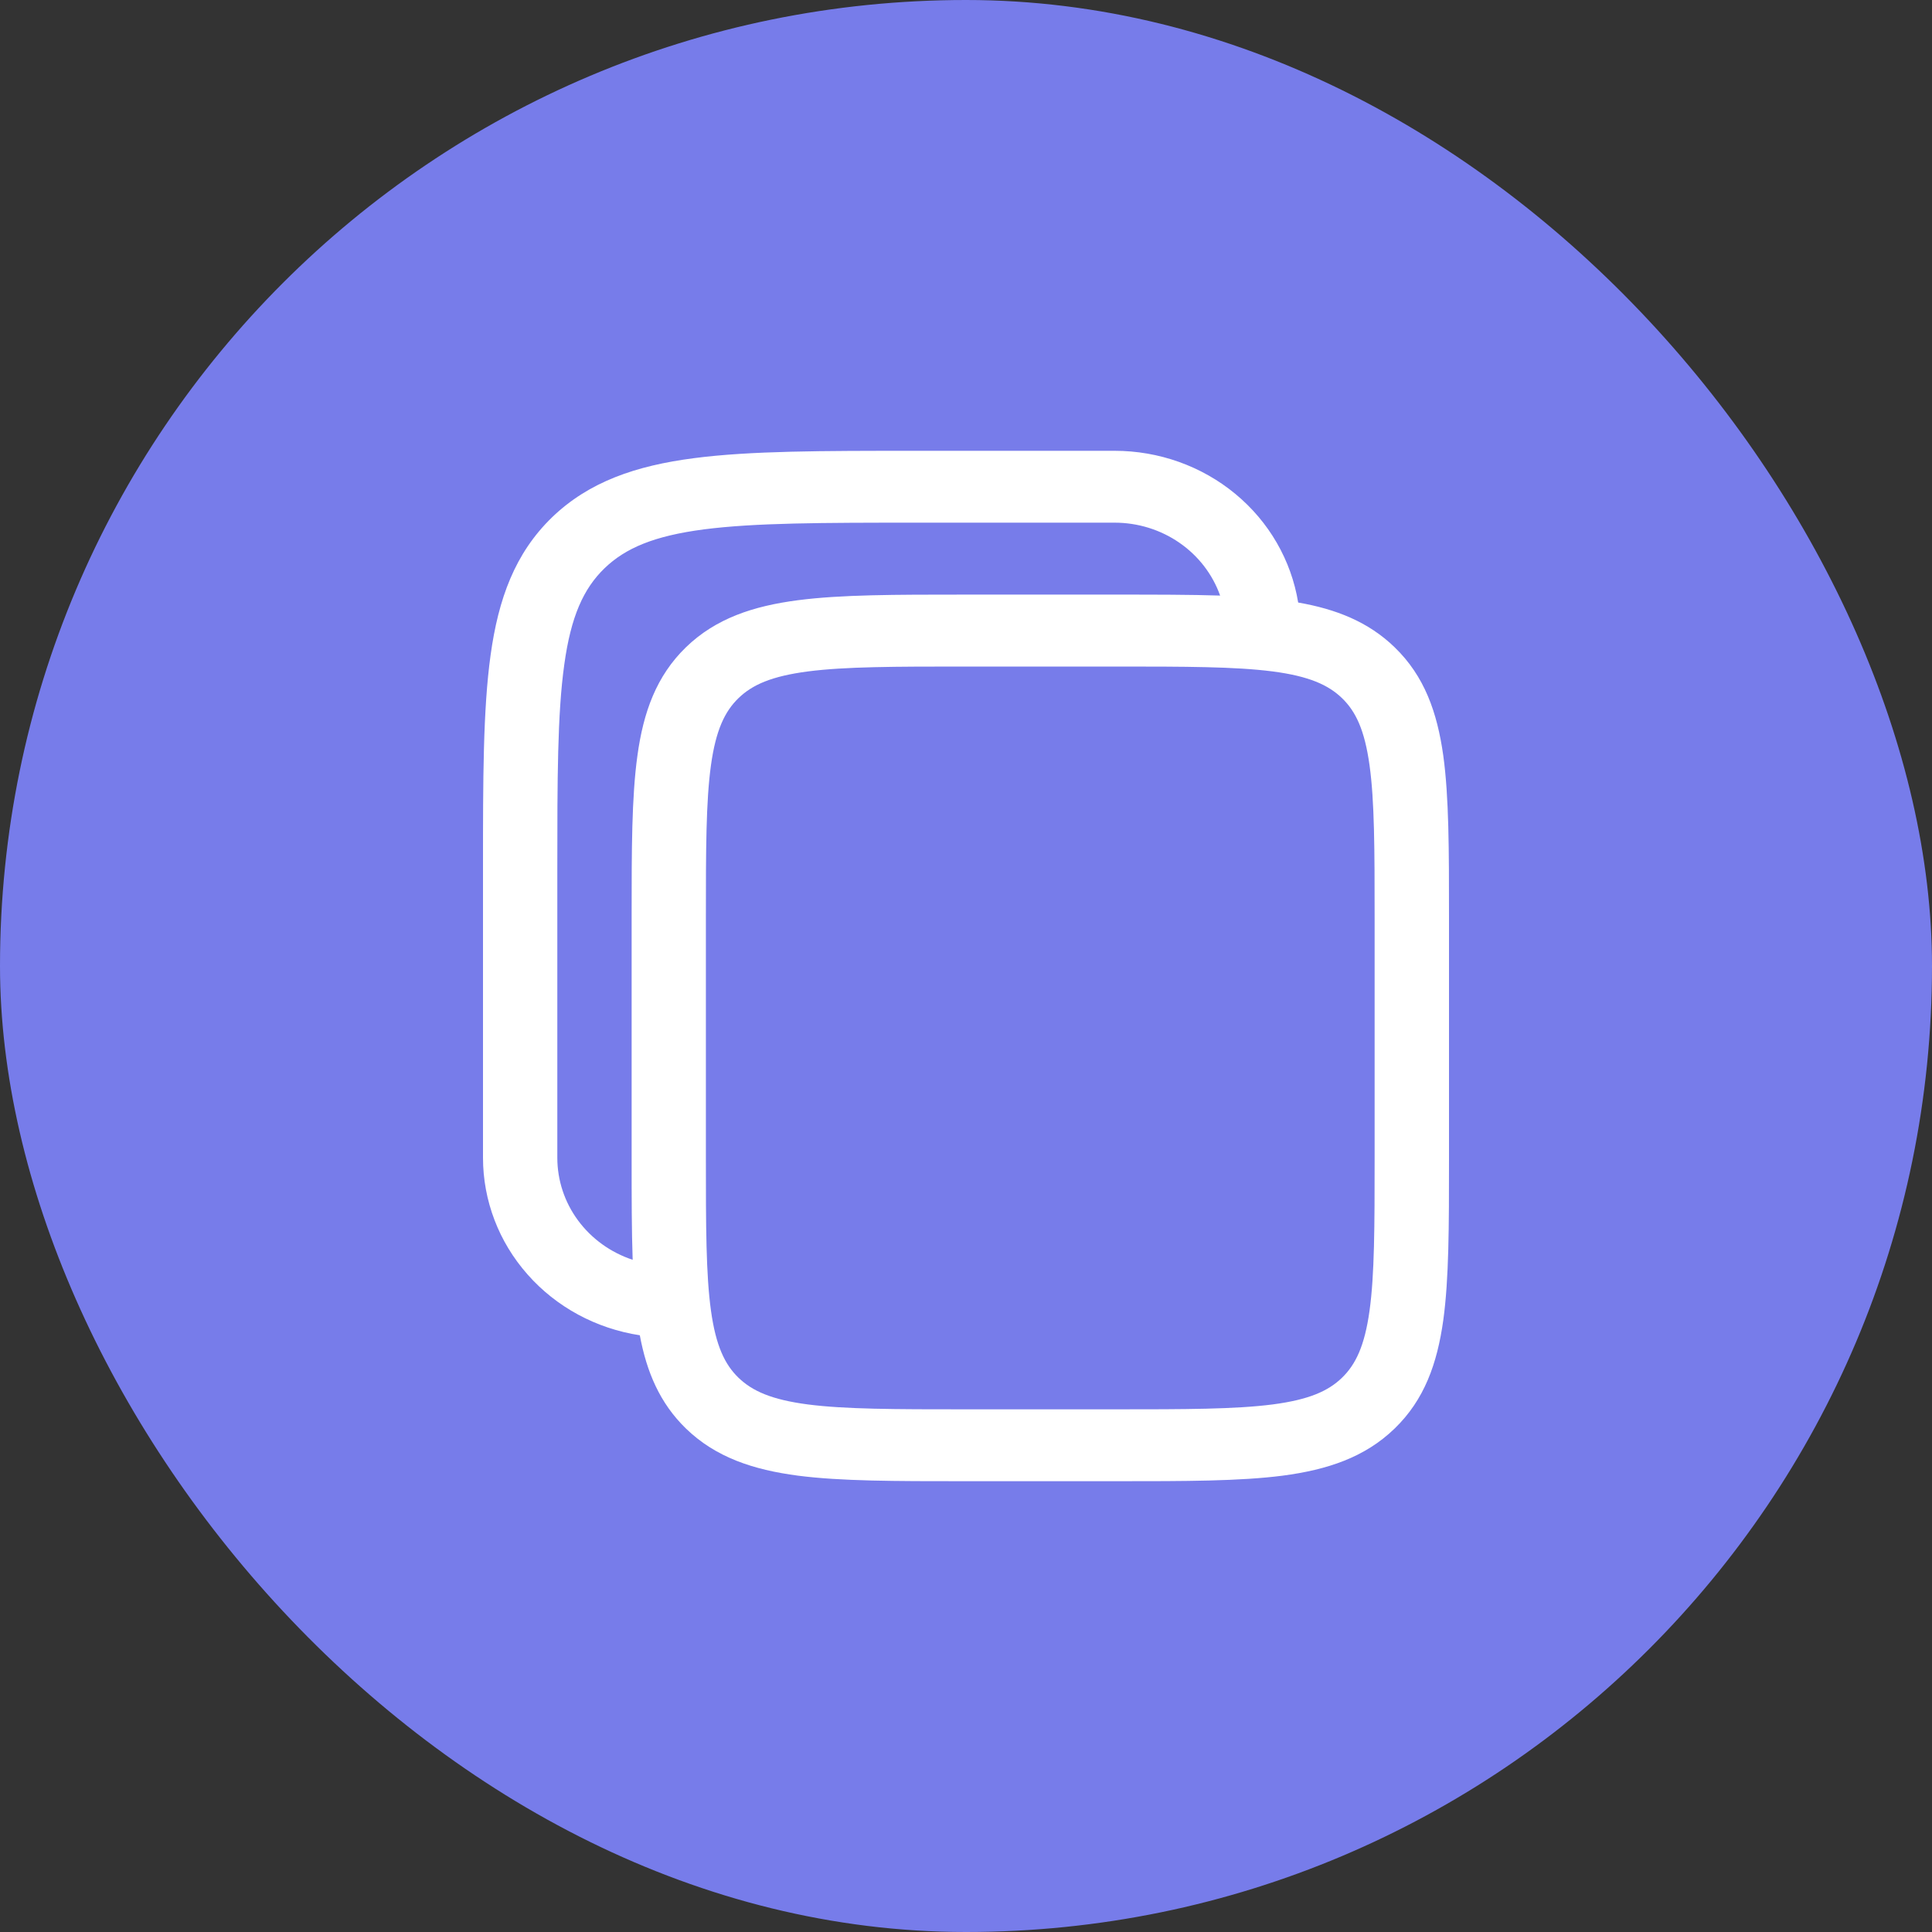
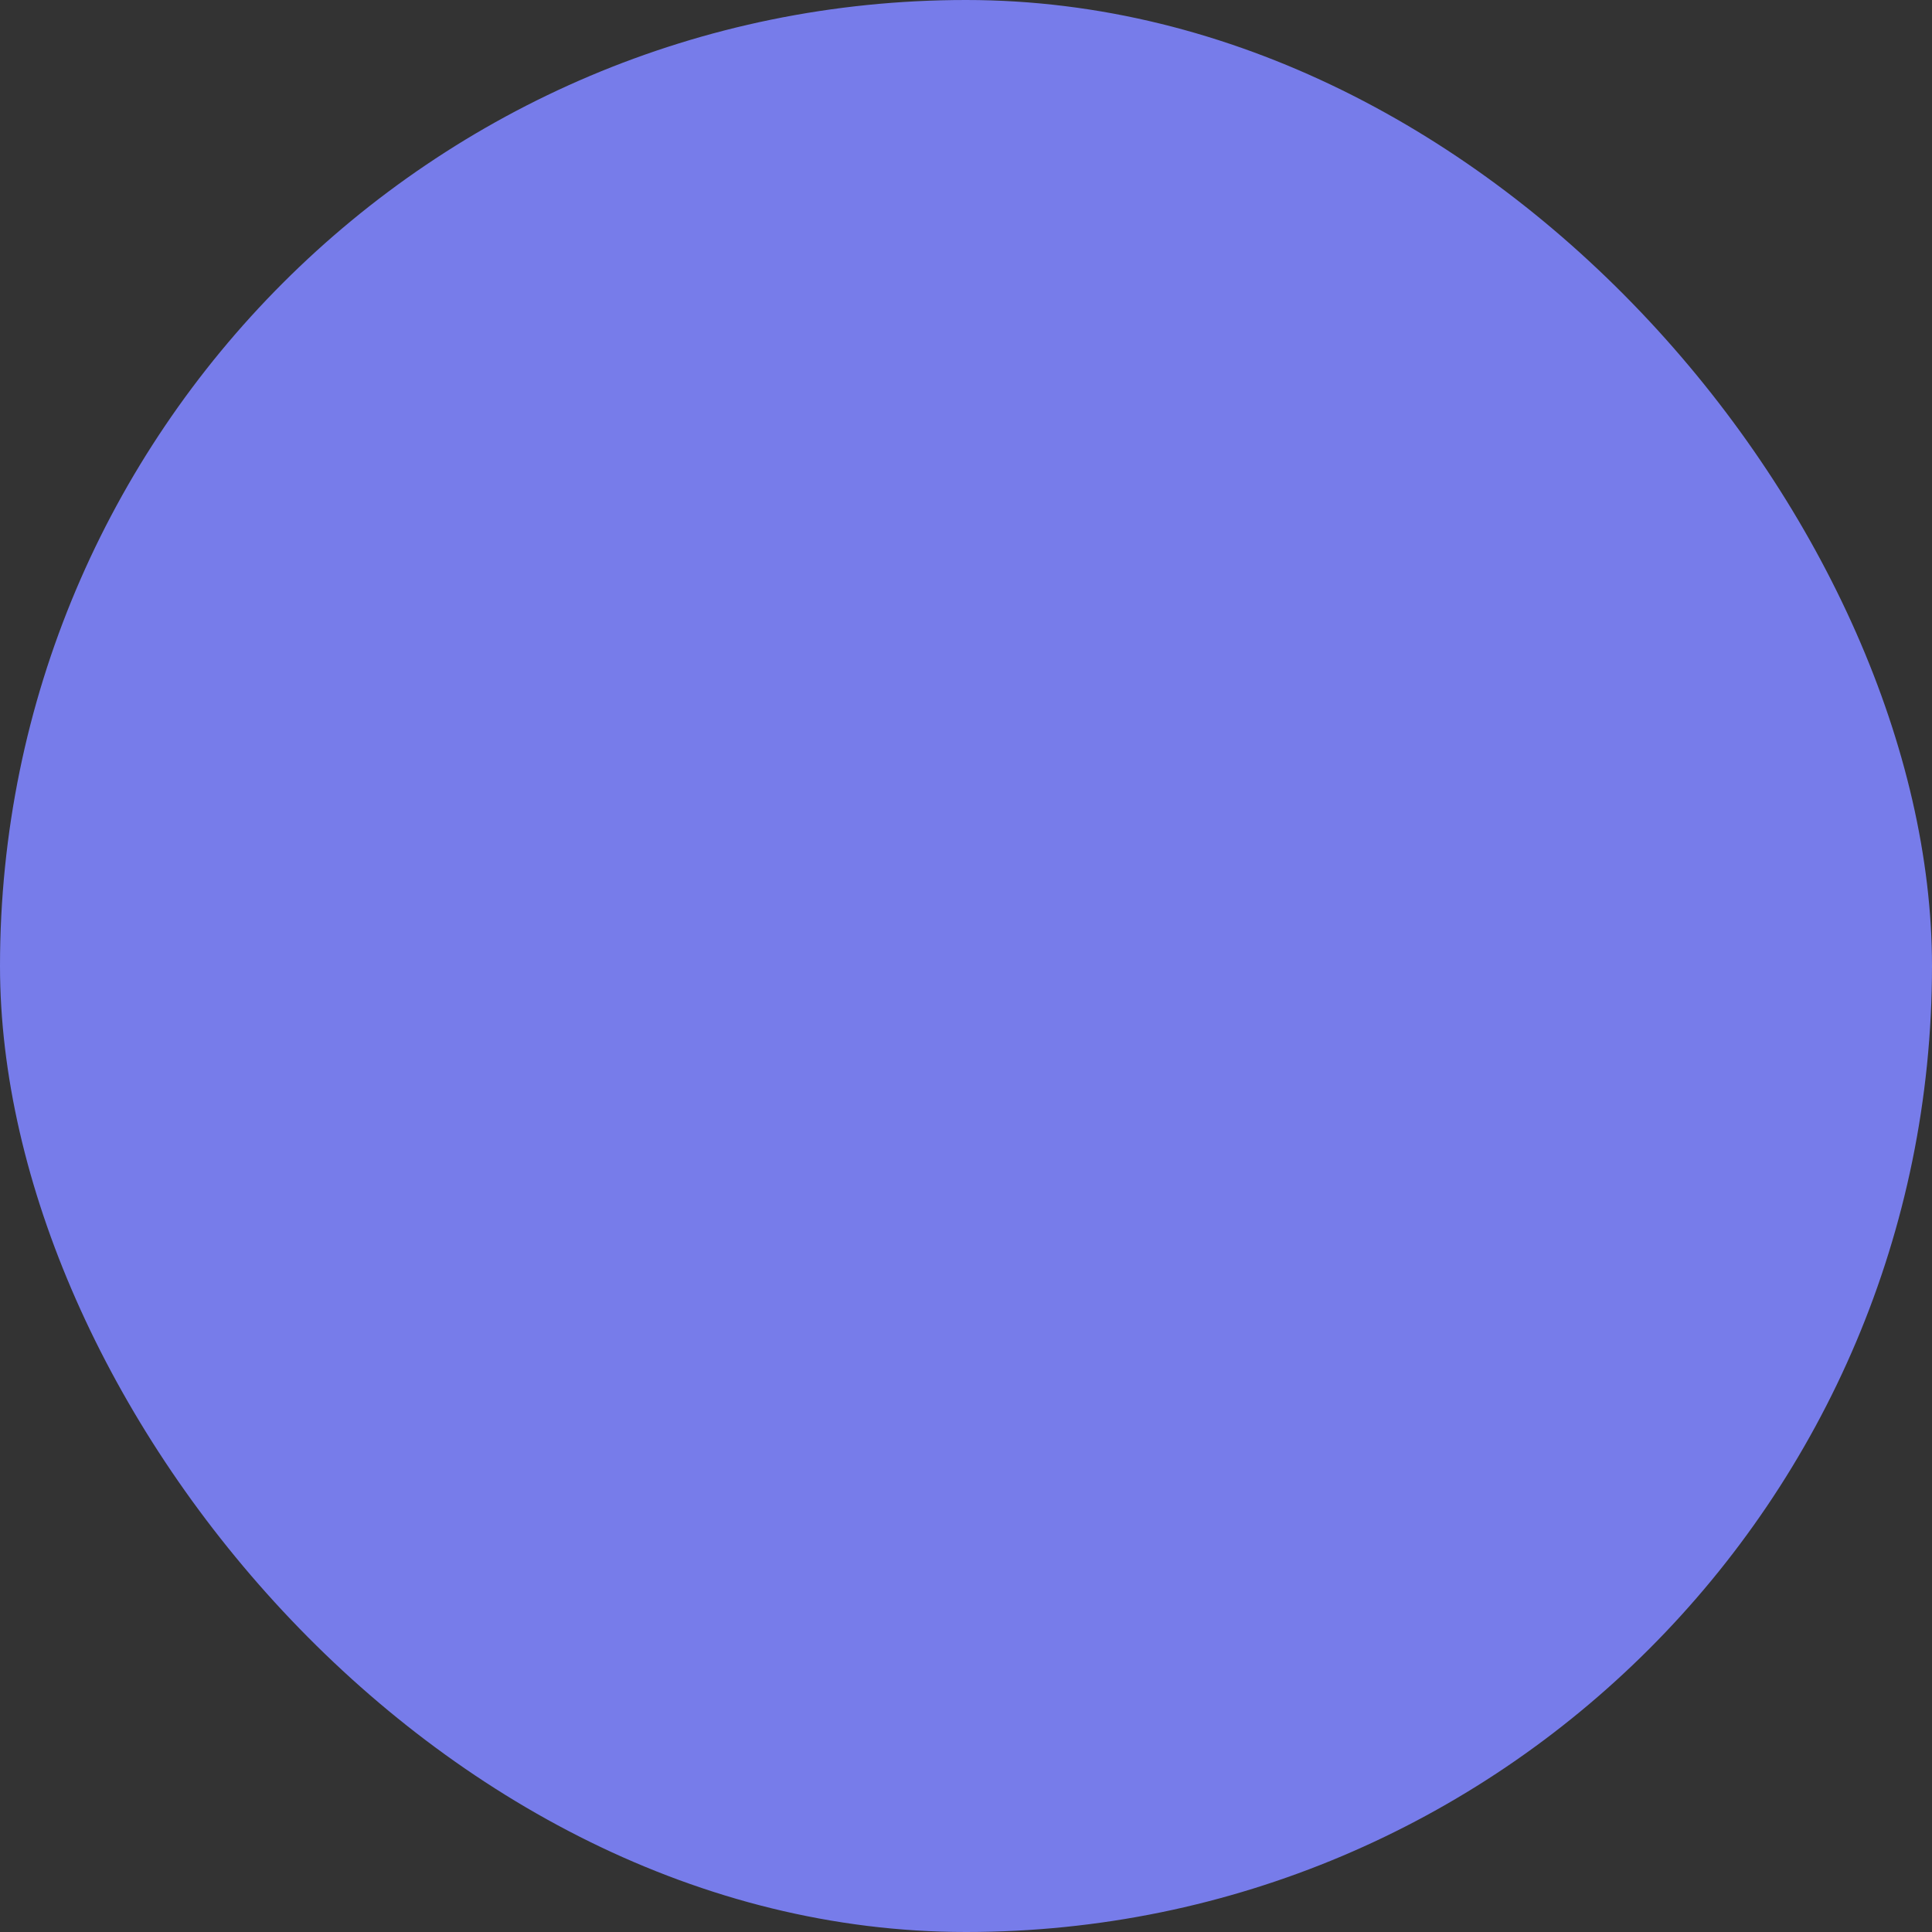
<svg xmlns="http://www.w3.org/2000/svg" width="30" height="30" viewBox="0 0 30 30" fill="none">
  <rect x="0" y="0" width="30" height="30" fill="#333333" stroke="none" />
  <rect width="30" height="30" rx="15" fill="#777CEA" />
-   <path fill-rule="evenodd" clip-rule="evenodd" d="M17.308 7H14.188C12.774 7 11.654 7 10.778 7.114C9.876 7.231 9.146 7.479 8.57 8.035C7.995 8.593 7.739 9.299 7.618 10.171C7.5 11.019 7.5 12.102 7.5 13.47V17.977C7.5 18.642 7.745 19.285 8.192 19.79C8.638 20.296 9.257 20.63 9.935 20.734C10.041 21.302 10.245 21.788 10.652 22.183C11.115 22.631 11.698 22.823 12.391 22.914C13.058 23 13.906 23 14.958 23H17.35C18.401 23 19.25 23 19.917 22.914C20.609 22.823 21.192 22.631 21.655 22.183C22.119 21.735 22.317 21.171 22.411 20.501C22.5 19.856 22.5 19.035 22.5 18.018V14.215C22.5 13.198 22.5 12.377 22.411 11.732C22.317 11.062 22.119 10.498 21.655 10.05C21.247 9.655 20.745 9.458 20.158 9.356C20.05 8.699 19.705 8.101 19.182 7.669C18.66 7.237 17.995 7 17.308 7ZM18.946 9.248C18.829 8.918 18.608 8.631 18.314 8.428C18.021 8.225 17.669 8.116 17.308 8.116H14.231C12.764 8.116 11.722 8.118 10.931 8.22C10.158 8.321 9.712 8.51 9.386 8.825C9.061 9.14 8.865 9.571 8.762 10.32C8.655 11.085 8.654 12.092 8.654 13.512V17.977C8.654 18.326 8.766 18.667 8.976 18.951C9.186 19.235 9.482 19.449 9.824 19.562C9.808 19.108 9.808 18.594 9.808 18.018V14.215C9.808 13.198 9.808 12.377 9.898 11.732C9.99 11.062 10.19 10.498 10.652 10.05C11.115 9.602 11.698 9.41 12.391 9.32C13.058 9.233 13.906 9.233 14.958 9.233H17.35C17.946 9.233 18.477 9.233 18.946 9.248ZM11.468 10.84C11.681 10.634 11.979 10.5 12.545 10.426C13.125 10.351 13.895 10.35 14.999 10.35H17.307C18.411 10.35 19.181 10.351 19.762 10.426C20.327 10.5 20.625 10.635 20.838 10.84C21.052 11.046 21.19 11.335 21.266 11.882C21.344 12.443 21.345 13.189 21.345 14.257V17.977C21.345 19.045 21.344 19.79 21.266 20.353C21.19 20.899 21.051 21.188 20.838 21.394C20.625 21.6 20.327 21.734 19.762 21.808C19.181 21.883 18.411 21.884 17.307 21.884H14.999C13.895 21.884 13.125 21.883 12.544 21.808C11.979 21.734 11.681 21.599 11.468 21.394C11.255 21.188 11.116 20.899 11.04 20.352C10.962 19.79 10.961 19.045 10.961 17.977V14.257C10.961 13.189 10.962 12.443 11.04 11.881C11.116 11.335 11.255 11.046 11.468 10.84Z" fill="white" />
</svg>